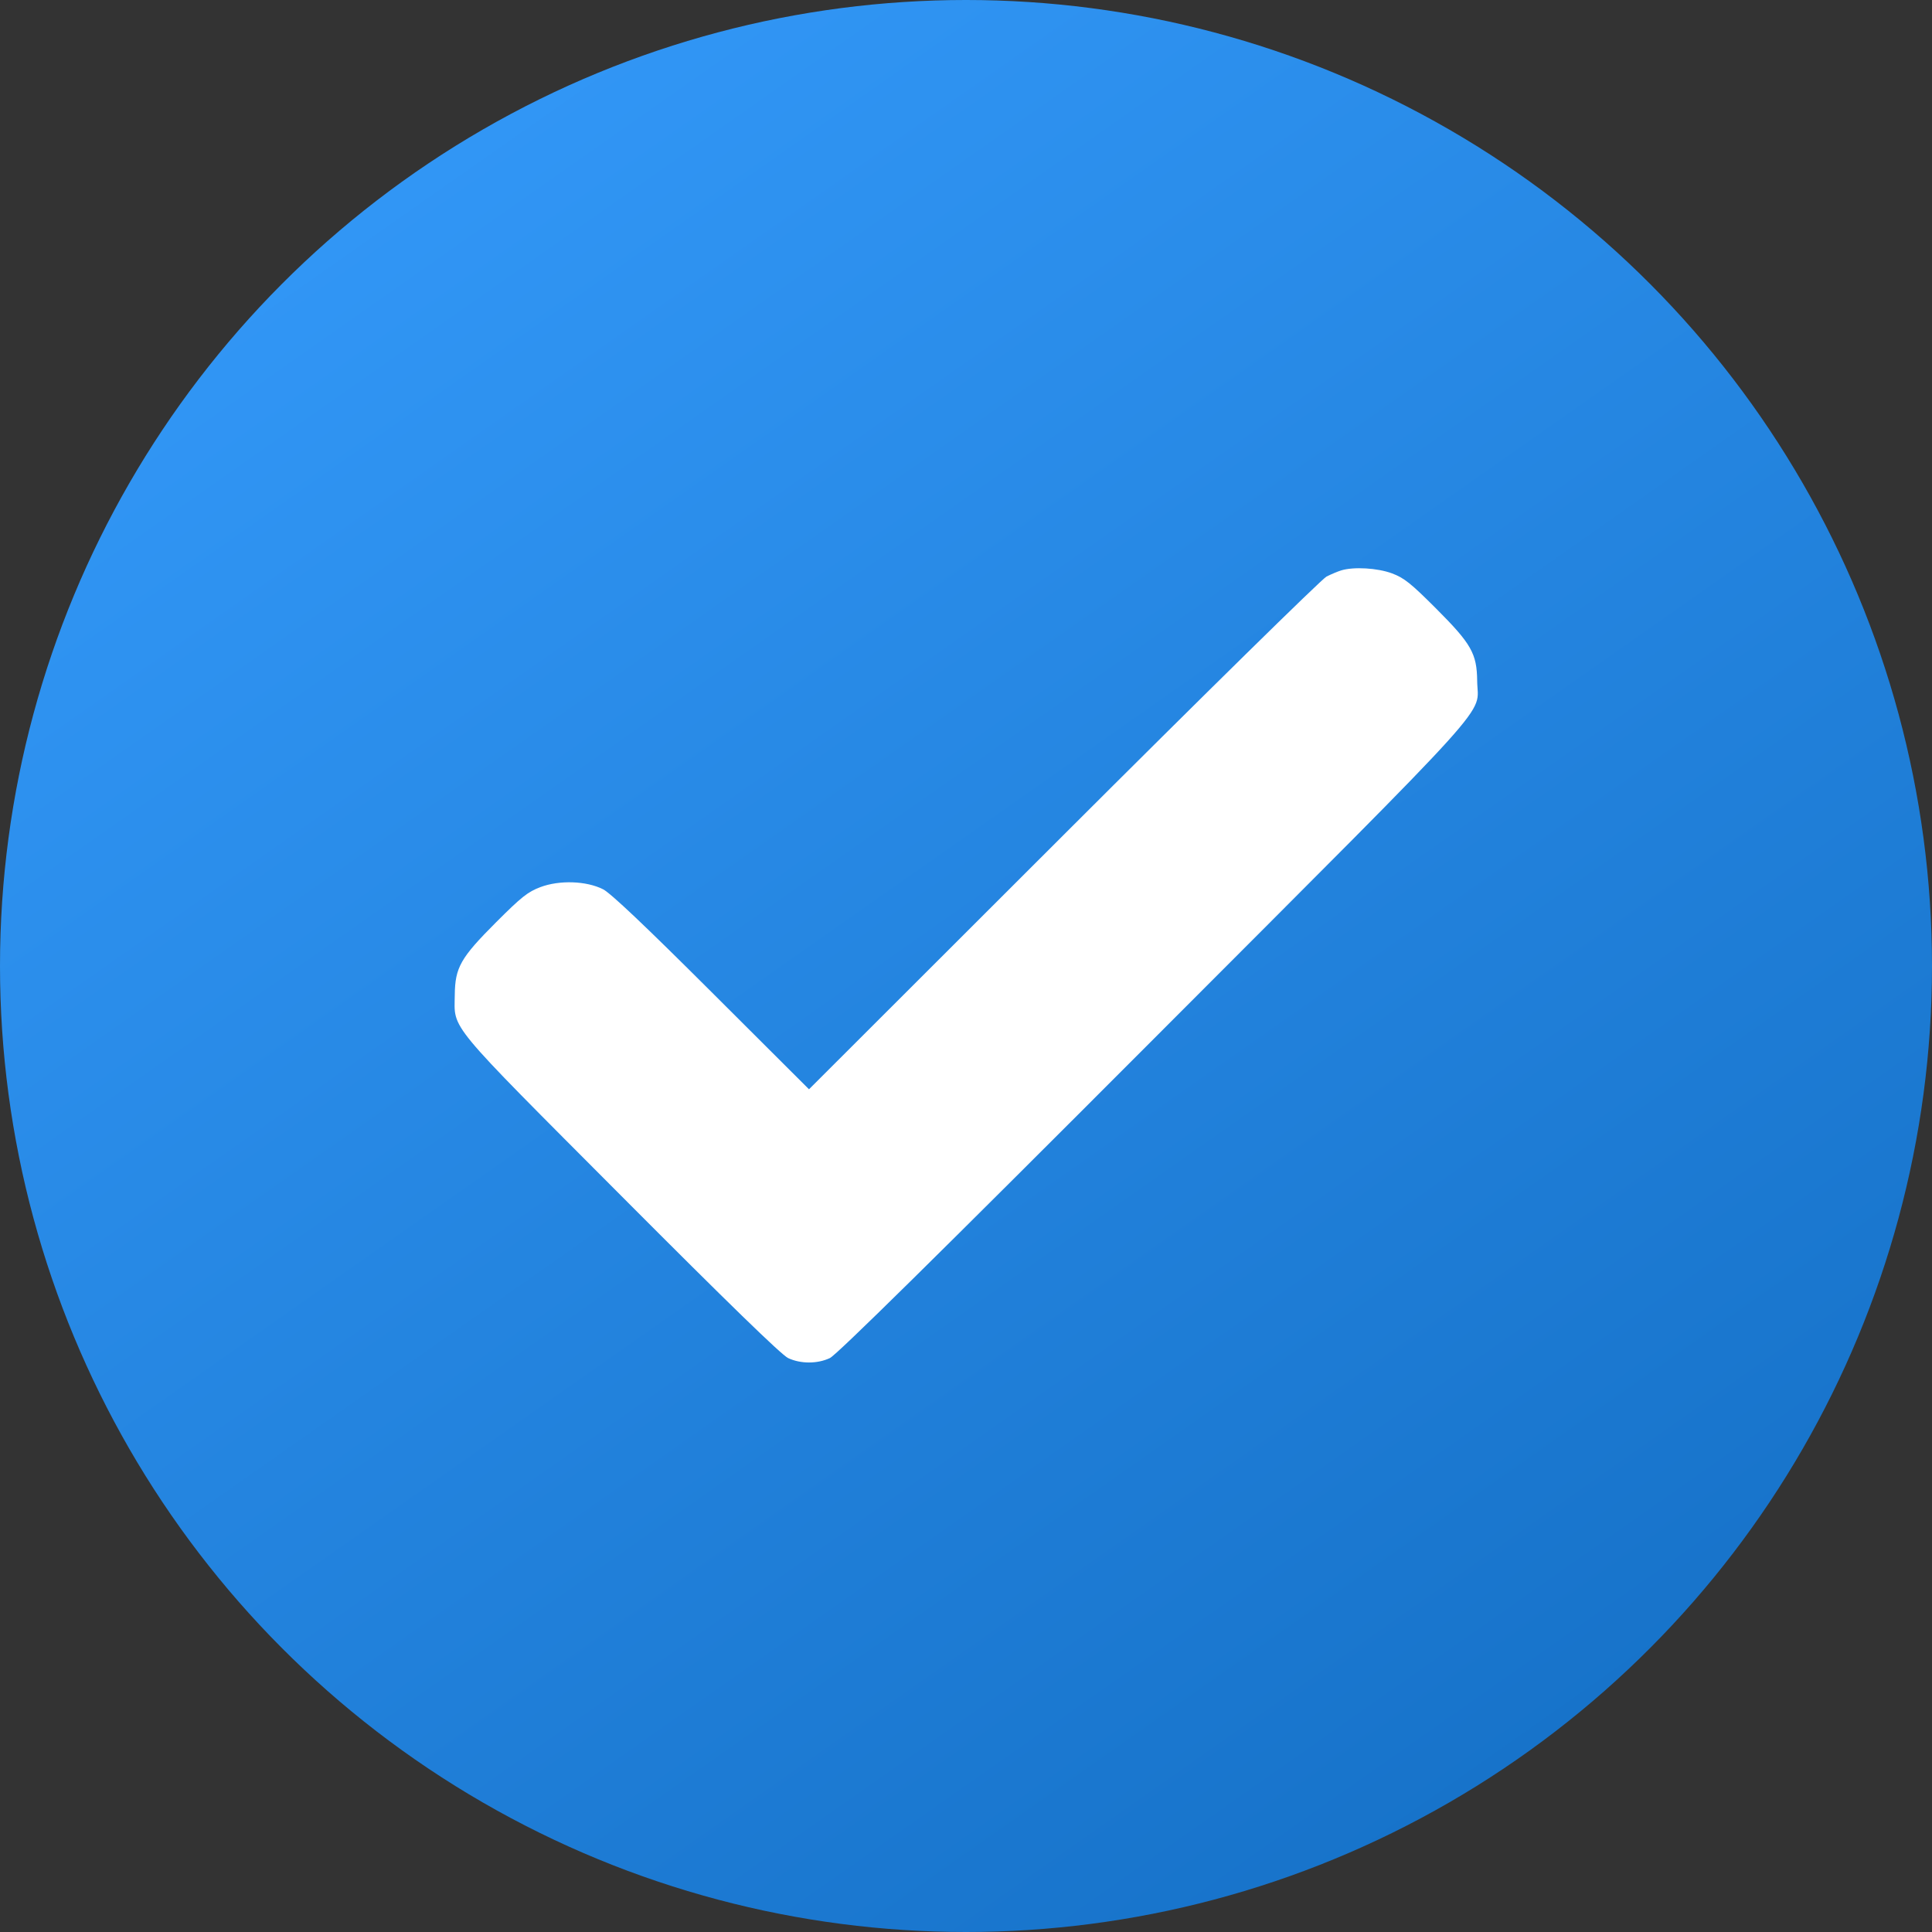
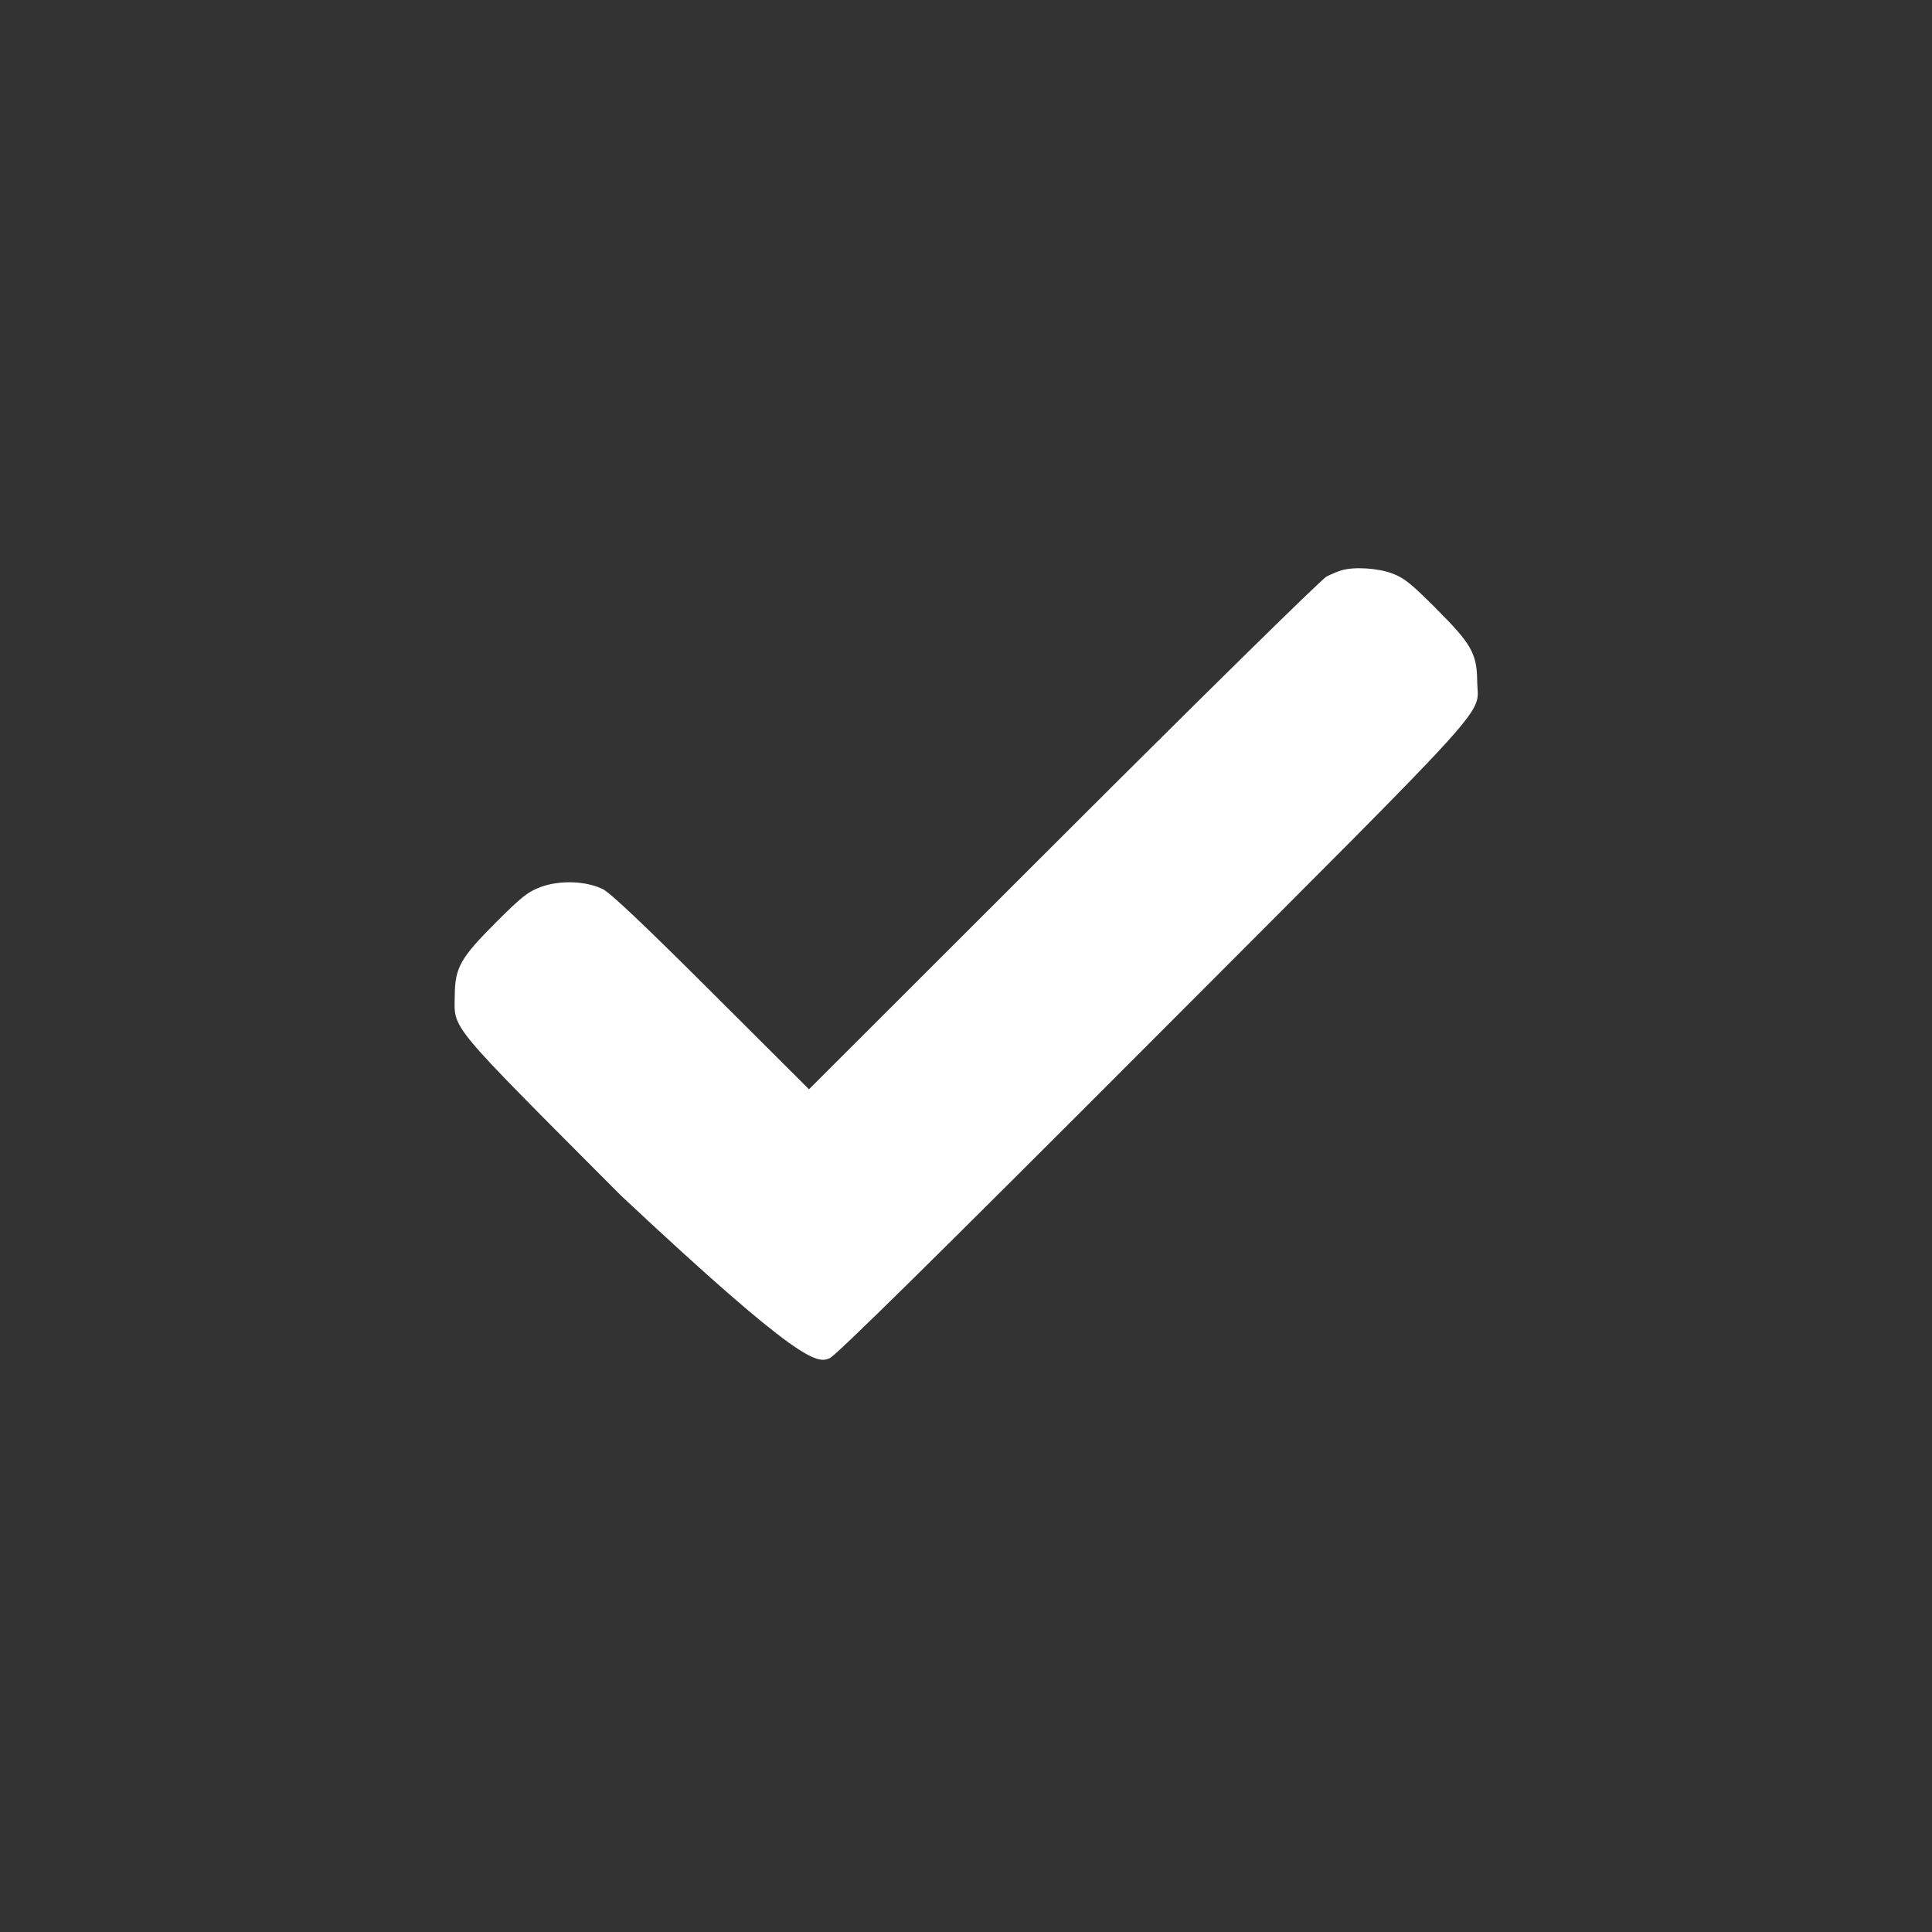
<svg xmlns="http://www.w3.org/2000/svg" width="850" height="850" viewBox="0 0 850 850" fill="none">
  <rect x="0" y="0" width="850" height="850" fill="#333333" stroke="none" />
-   <circle cx="425" cy="425" r="425" fill="url(#paint0_linear_42_8)" />
-   <path fill-rule="evenodd" clip-rule="evenodd" d="M590.088 250.947C588.6 251.4 585.687 252.62 583.614 253.66C581.54 254.699 529.462 305.879 467.885 367.393L355.926 479.238L313.032 436.449C283.625 407.114 268.611 392.894 265.282 391.223C257.94 387.539 246.142 387.138 237.765 390.289C232.224 392.373 229.41 394.605 218.248 405.772C202.642 421.384 200.213 425.655 200.084 437.704C199.915 453.288 195.845 448.372 273.235 526.033C320.348 573.311 343.817 596.125 346.755 597.502C352.265 600.082 359.594 600.081 365.1 597.499C368.09 596.097 411.885 552.934 507.686 456.968C661.927 302.464 650.071 315.586 649.898 299.578C649.769 287.528 647.34 283.258 631.734 267.646C620.708 256.615 617.726 254.237 612.446 252.269C606.065 249.888 595.602 249.27 590.088 250.947Z" fill="white" />
+   <path fill-rule="evenodd" clip-rule="evenodd" d="M590.088 250.947C588.6 251.4 585.687 252.62 583.614 253.66C581.54 254.699 529.462 305.879 467.885 367.393L355.926 479.238L313.032 436.449C283.625 407.114 268.611 392.894 265.282 391.223C257.94 387.539 246.142 387.138 237.765 390.289C232.224 392.373 229.41 394.605 218.248 405.772C202.642 421.384 200.213 425.655 200.084 437.704C199.915 453.288 195.845 448.372 273.235 526.033C352.265 600.082 359.594 600.081 365.1 597.499C368.09 596.097 411.885 552.934 507.686 456.968C661.927 302.464 650.071 315.586 649.898 299.578C649.769 287.528 647.34 283.258 631.734 267.646C620.708 256.615 617.726 254.237 612.446 252.269C606.065 249.888 595.602 249.27 590.088 250.947Z" fill="white" />
  <defs>
    <linearGradient id="paint0_linear_42_8" x1="57.5" y1="-74.5" x2="772.5" y2="944" gradientUnits="userSpaceOnUse">
      <stop stop-color="#379EFF" />
      <stop offset="1" stop-color="#116BC0" />
    </linearGradient>
  </defs>
</svg>